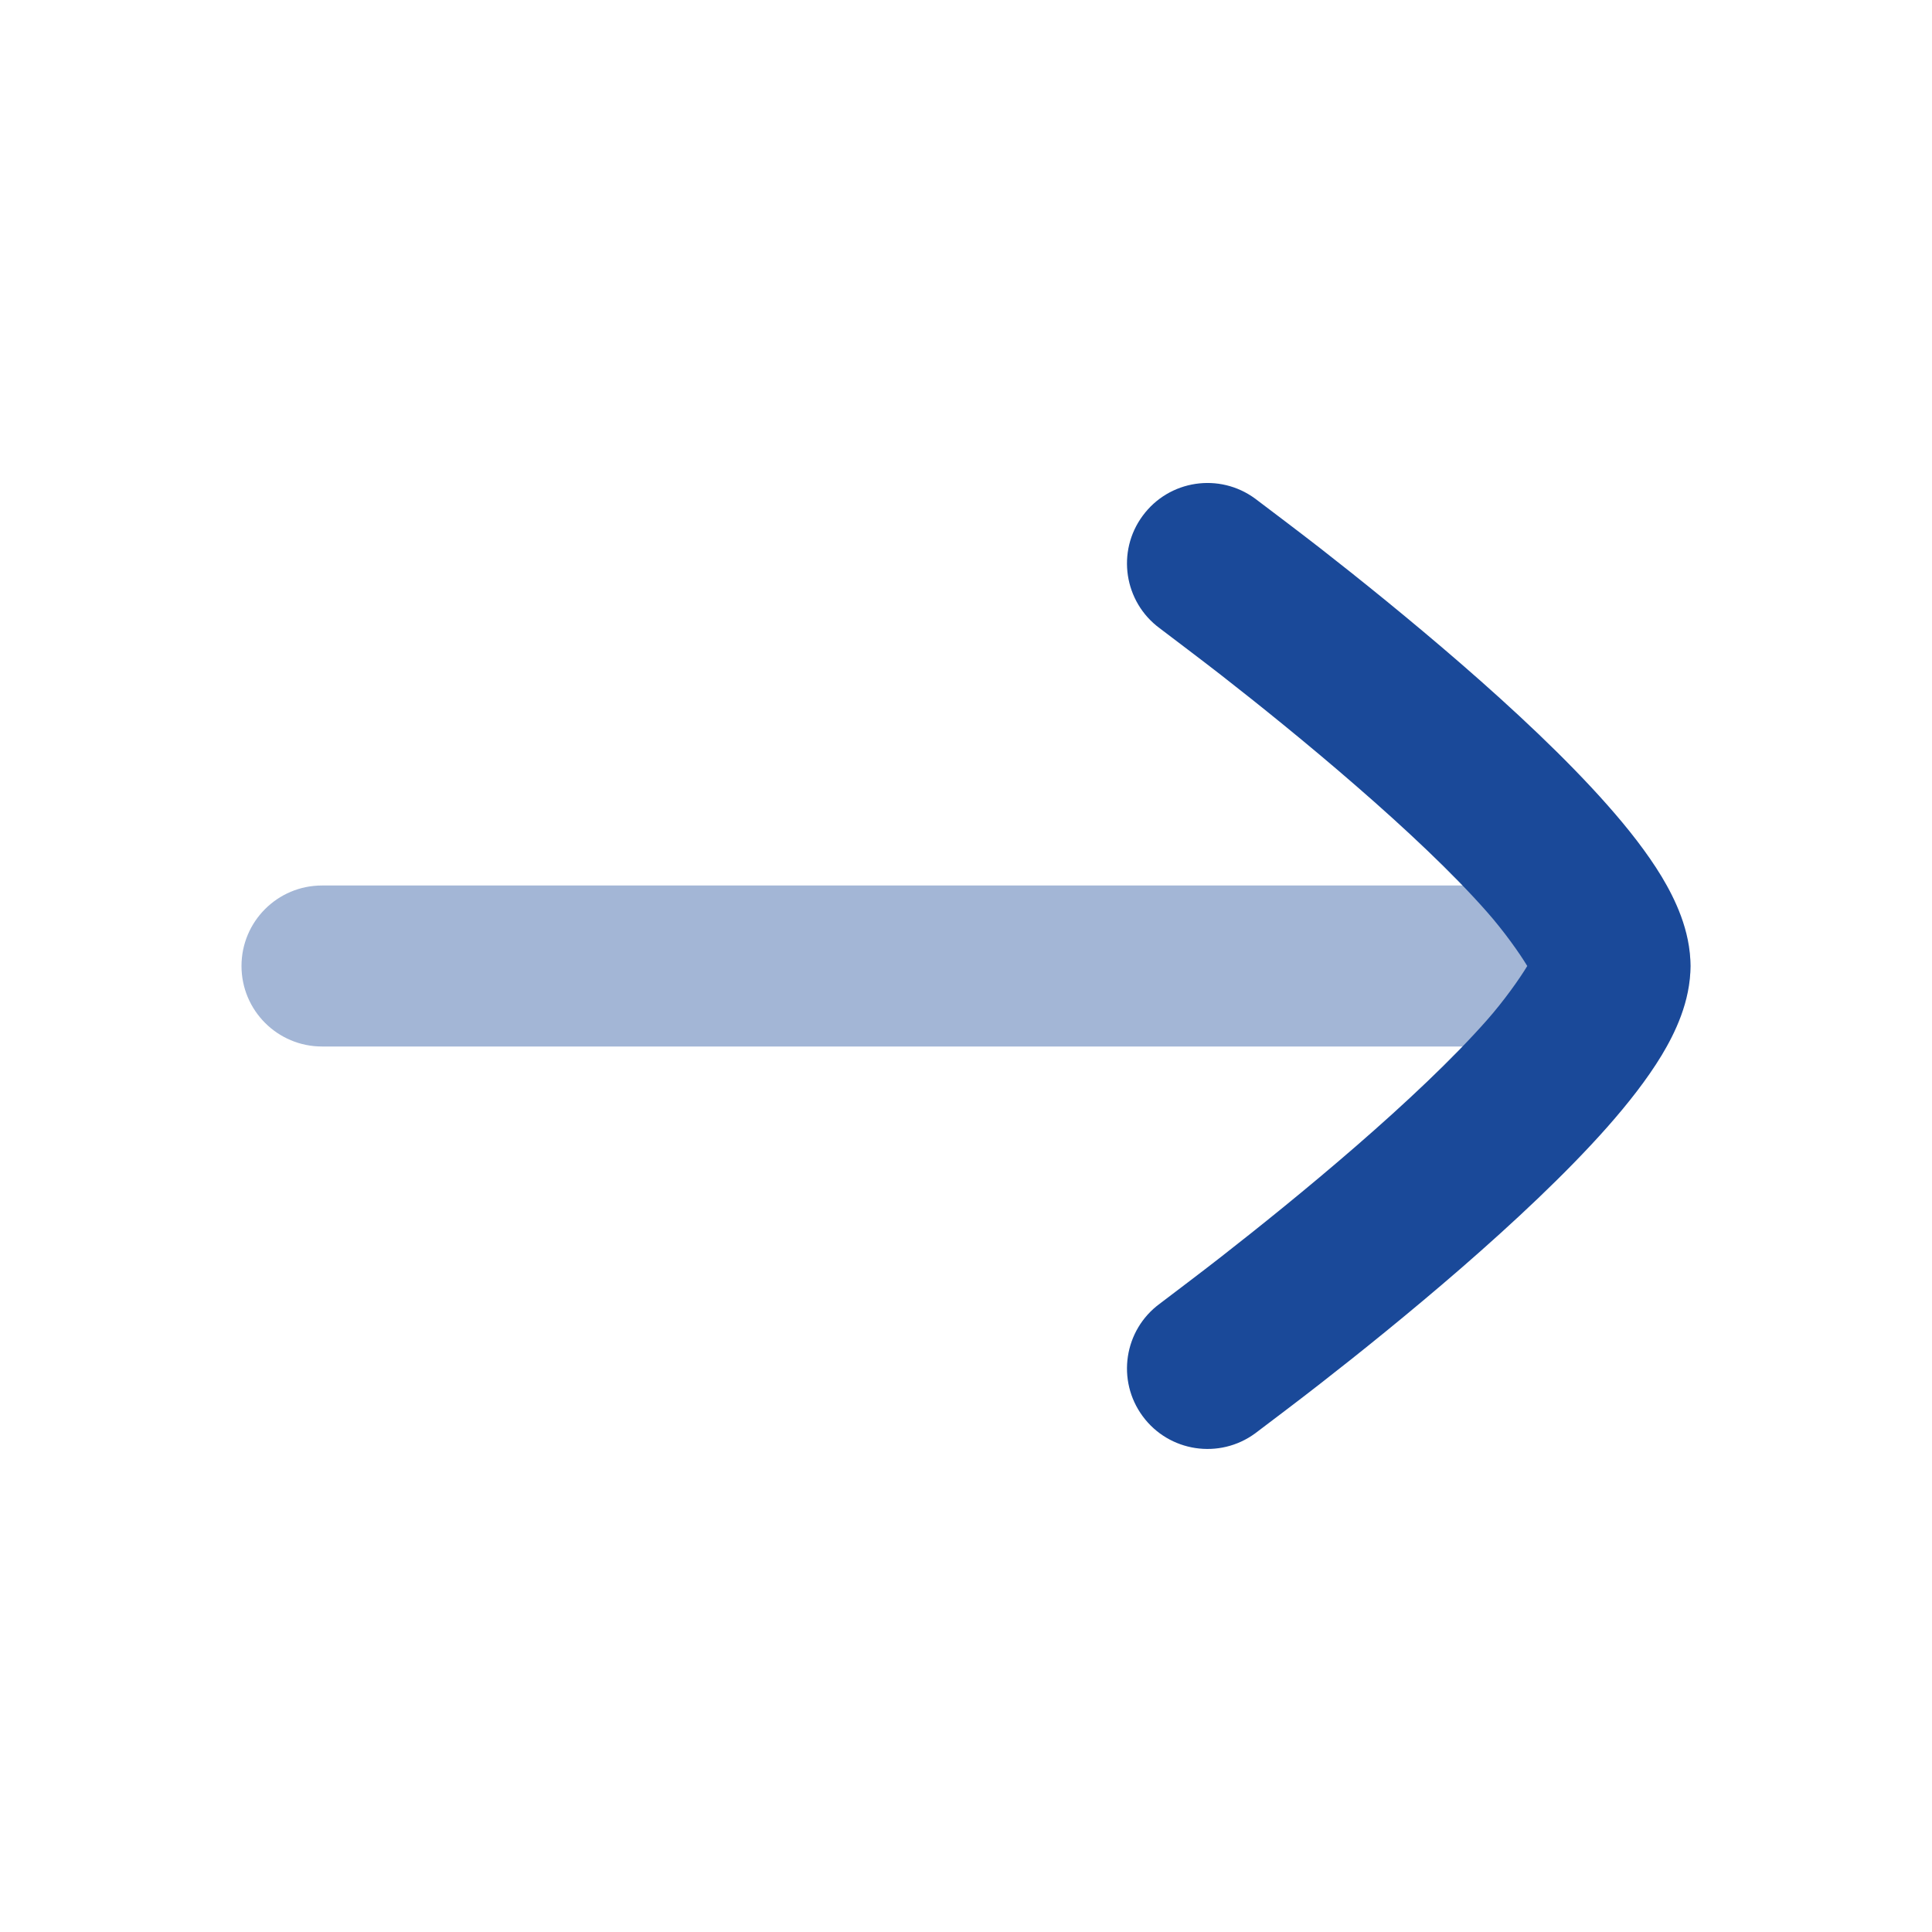
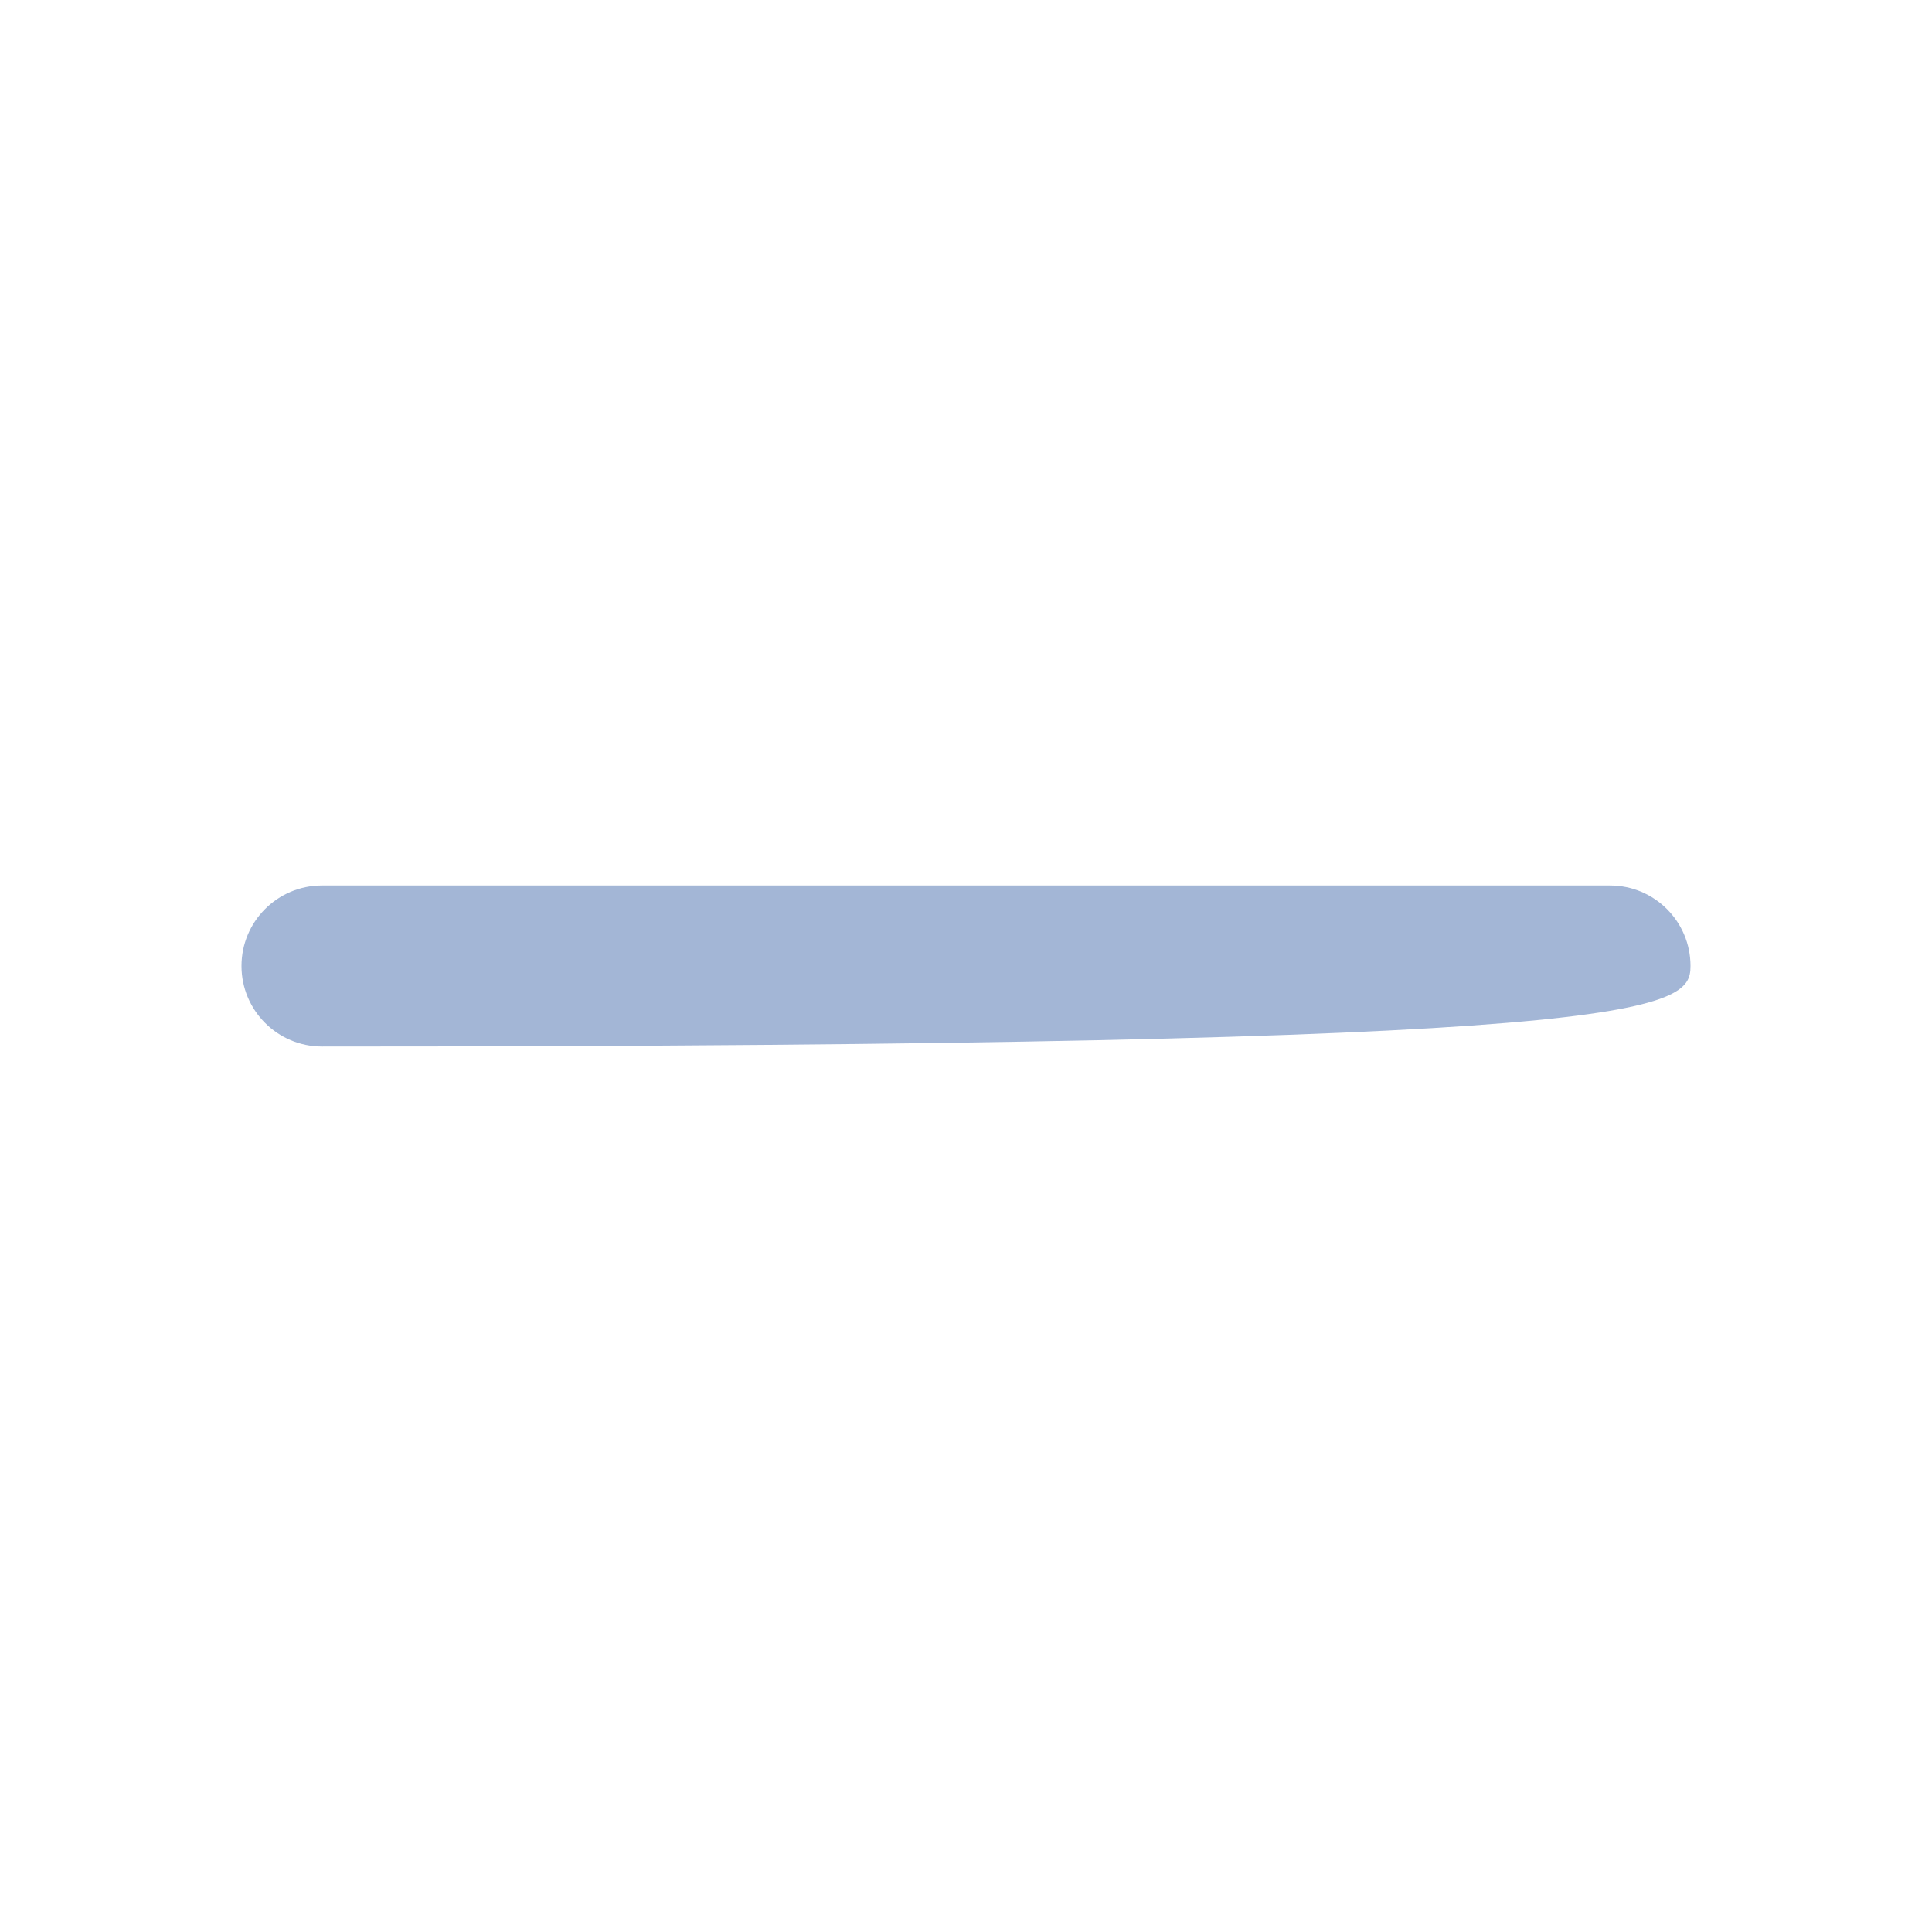
<svg xmlns="http://www.w3.org/2000/svg" width="24" height="24" viewBox="0 0 24 24" fill="none">
-   <path opacity="0.4" fill-rule="evenodd" clip-rule="evenodd" d="M21 12C21 11.447 20.552 11 20 11L4 11C3.448 11 3 11.447 3 12C3 12.552 3.448 13 4 13L20 13C20.552 13 21 12.552 21 12Z" fill="#1A4999" />
-   <path d="M18.972 12C18.879 12.155 18.683 12.433 18.469 12.675C18.044 13.156 17.457 13.707 16.844 14.239C16.237 14.766 15.626 15.256 15.166 15.615C14.936 15.795 14.54 16.094 14.407 16.195C13.962 16.522 13.867 17.148 14.195 17.593C14.522 18.037 15.148 18.132 15.593 17.805L15.597 17.802C15.741 17.693 16.16 17.377 16.396 17.192C16.874 16.82 17.513 16.307 18.156 15.749C18.793 15.195 19.456 14.578 19.968 13.999C20.223 13.71 20.461 13.408 20.642 13.109C20.805 12.838 21 12.443 21 12C21 11.557 20.805 11.162 20.642 10.89C20.461 10.591 20.223 10.289 19.968 10.001C19.456 9.421 18.793 8.804 18.156 8.251C17.513 7.693 16.874 7.18 16.396 6.807C16.16 6.623 15.741 6.307 15.597 6.198L15.593 6.195C15.148 5.867 14.522 5.962 14.195 6.407C13.867 6.851 13.962 7.477 14.407 7.805C14.54 7.906 14.936 8.205 15.166 8.384C15.626 8.743 16.237 9.233 16.844 9.761C17.457 10.293 18.044 10.843 18.469 11.325C18.683 11.567 18.879 11.845 18.972 12Z" fill="#1A4999" />
+   <path opacity="0.4" fill-rule="evenodd" clip-rule="evenodd" d="M21 12C21 11.447 20.552 11 20 11L4 11C3.448 11 3 11.447 3 12C3 12.552 3.448 13 4 13C20.552 13 21 12.552 21 12Z" fill="#1A4999" />
</svg>